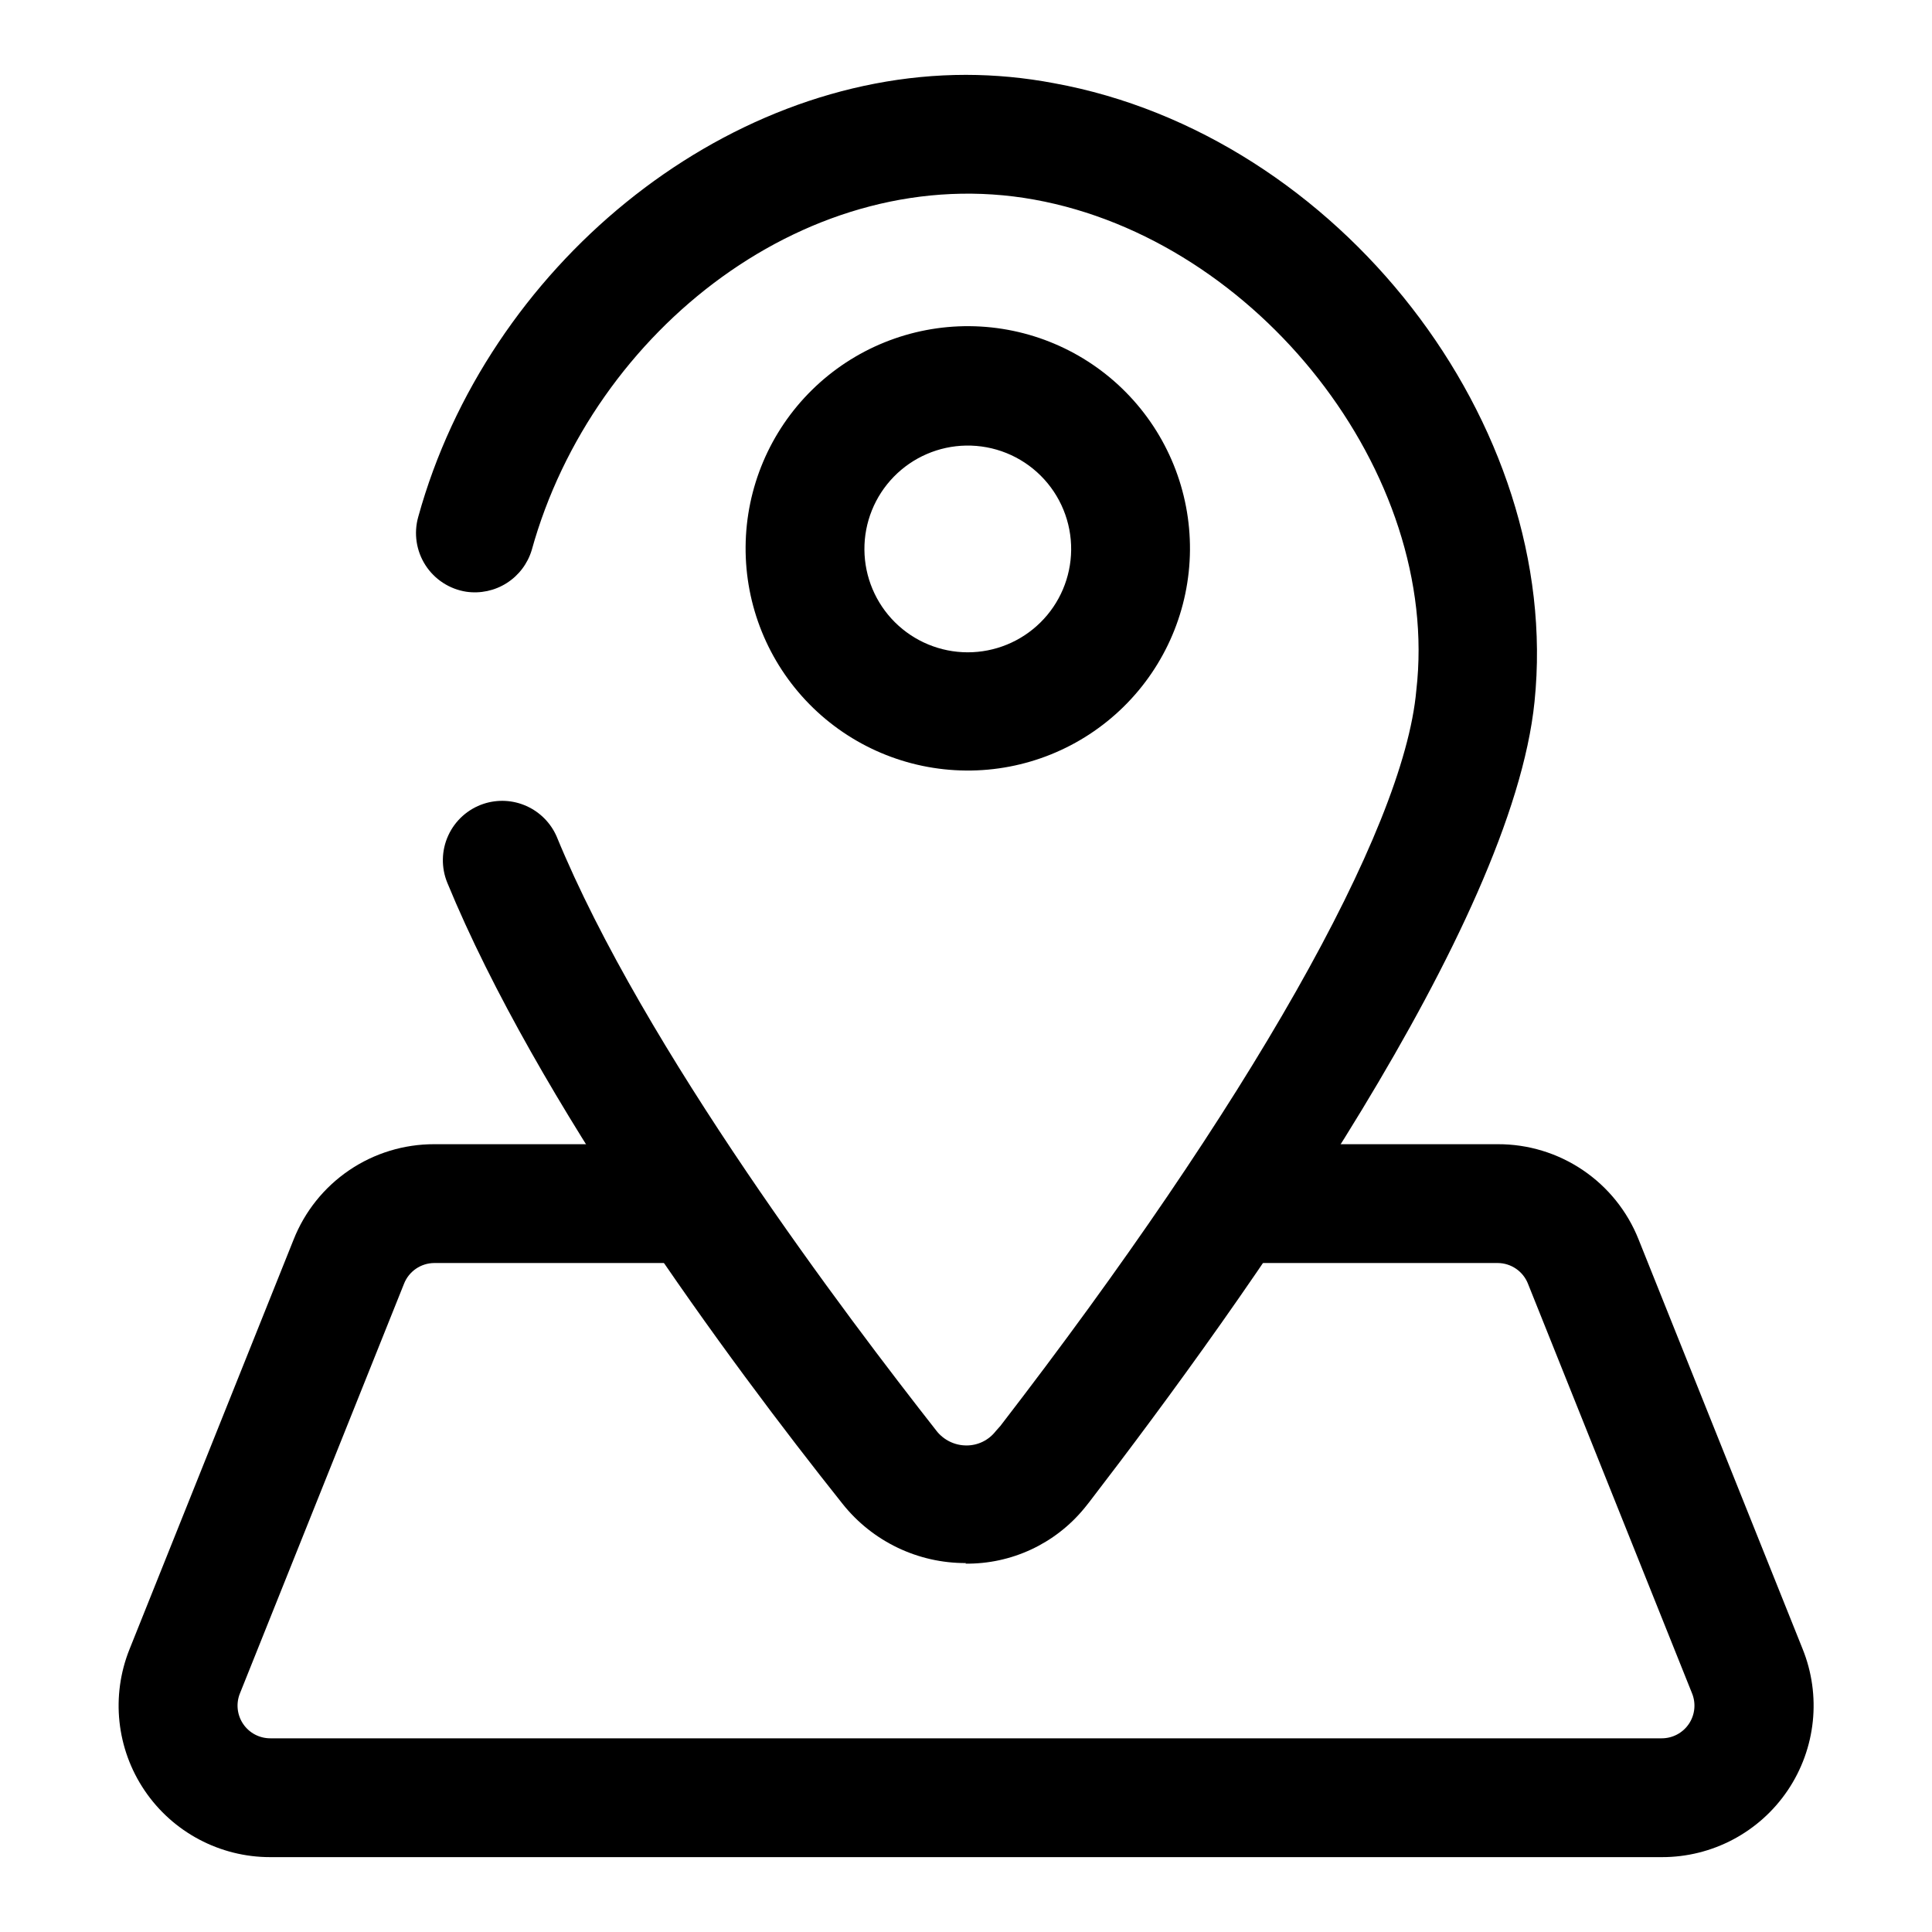
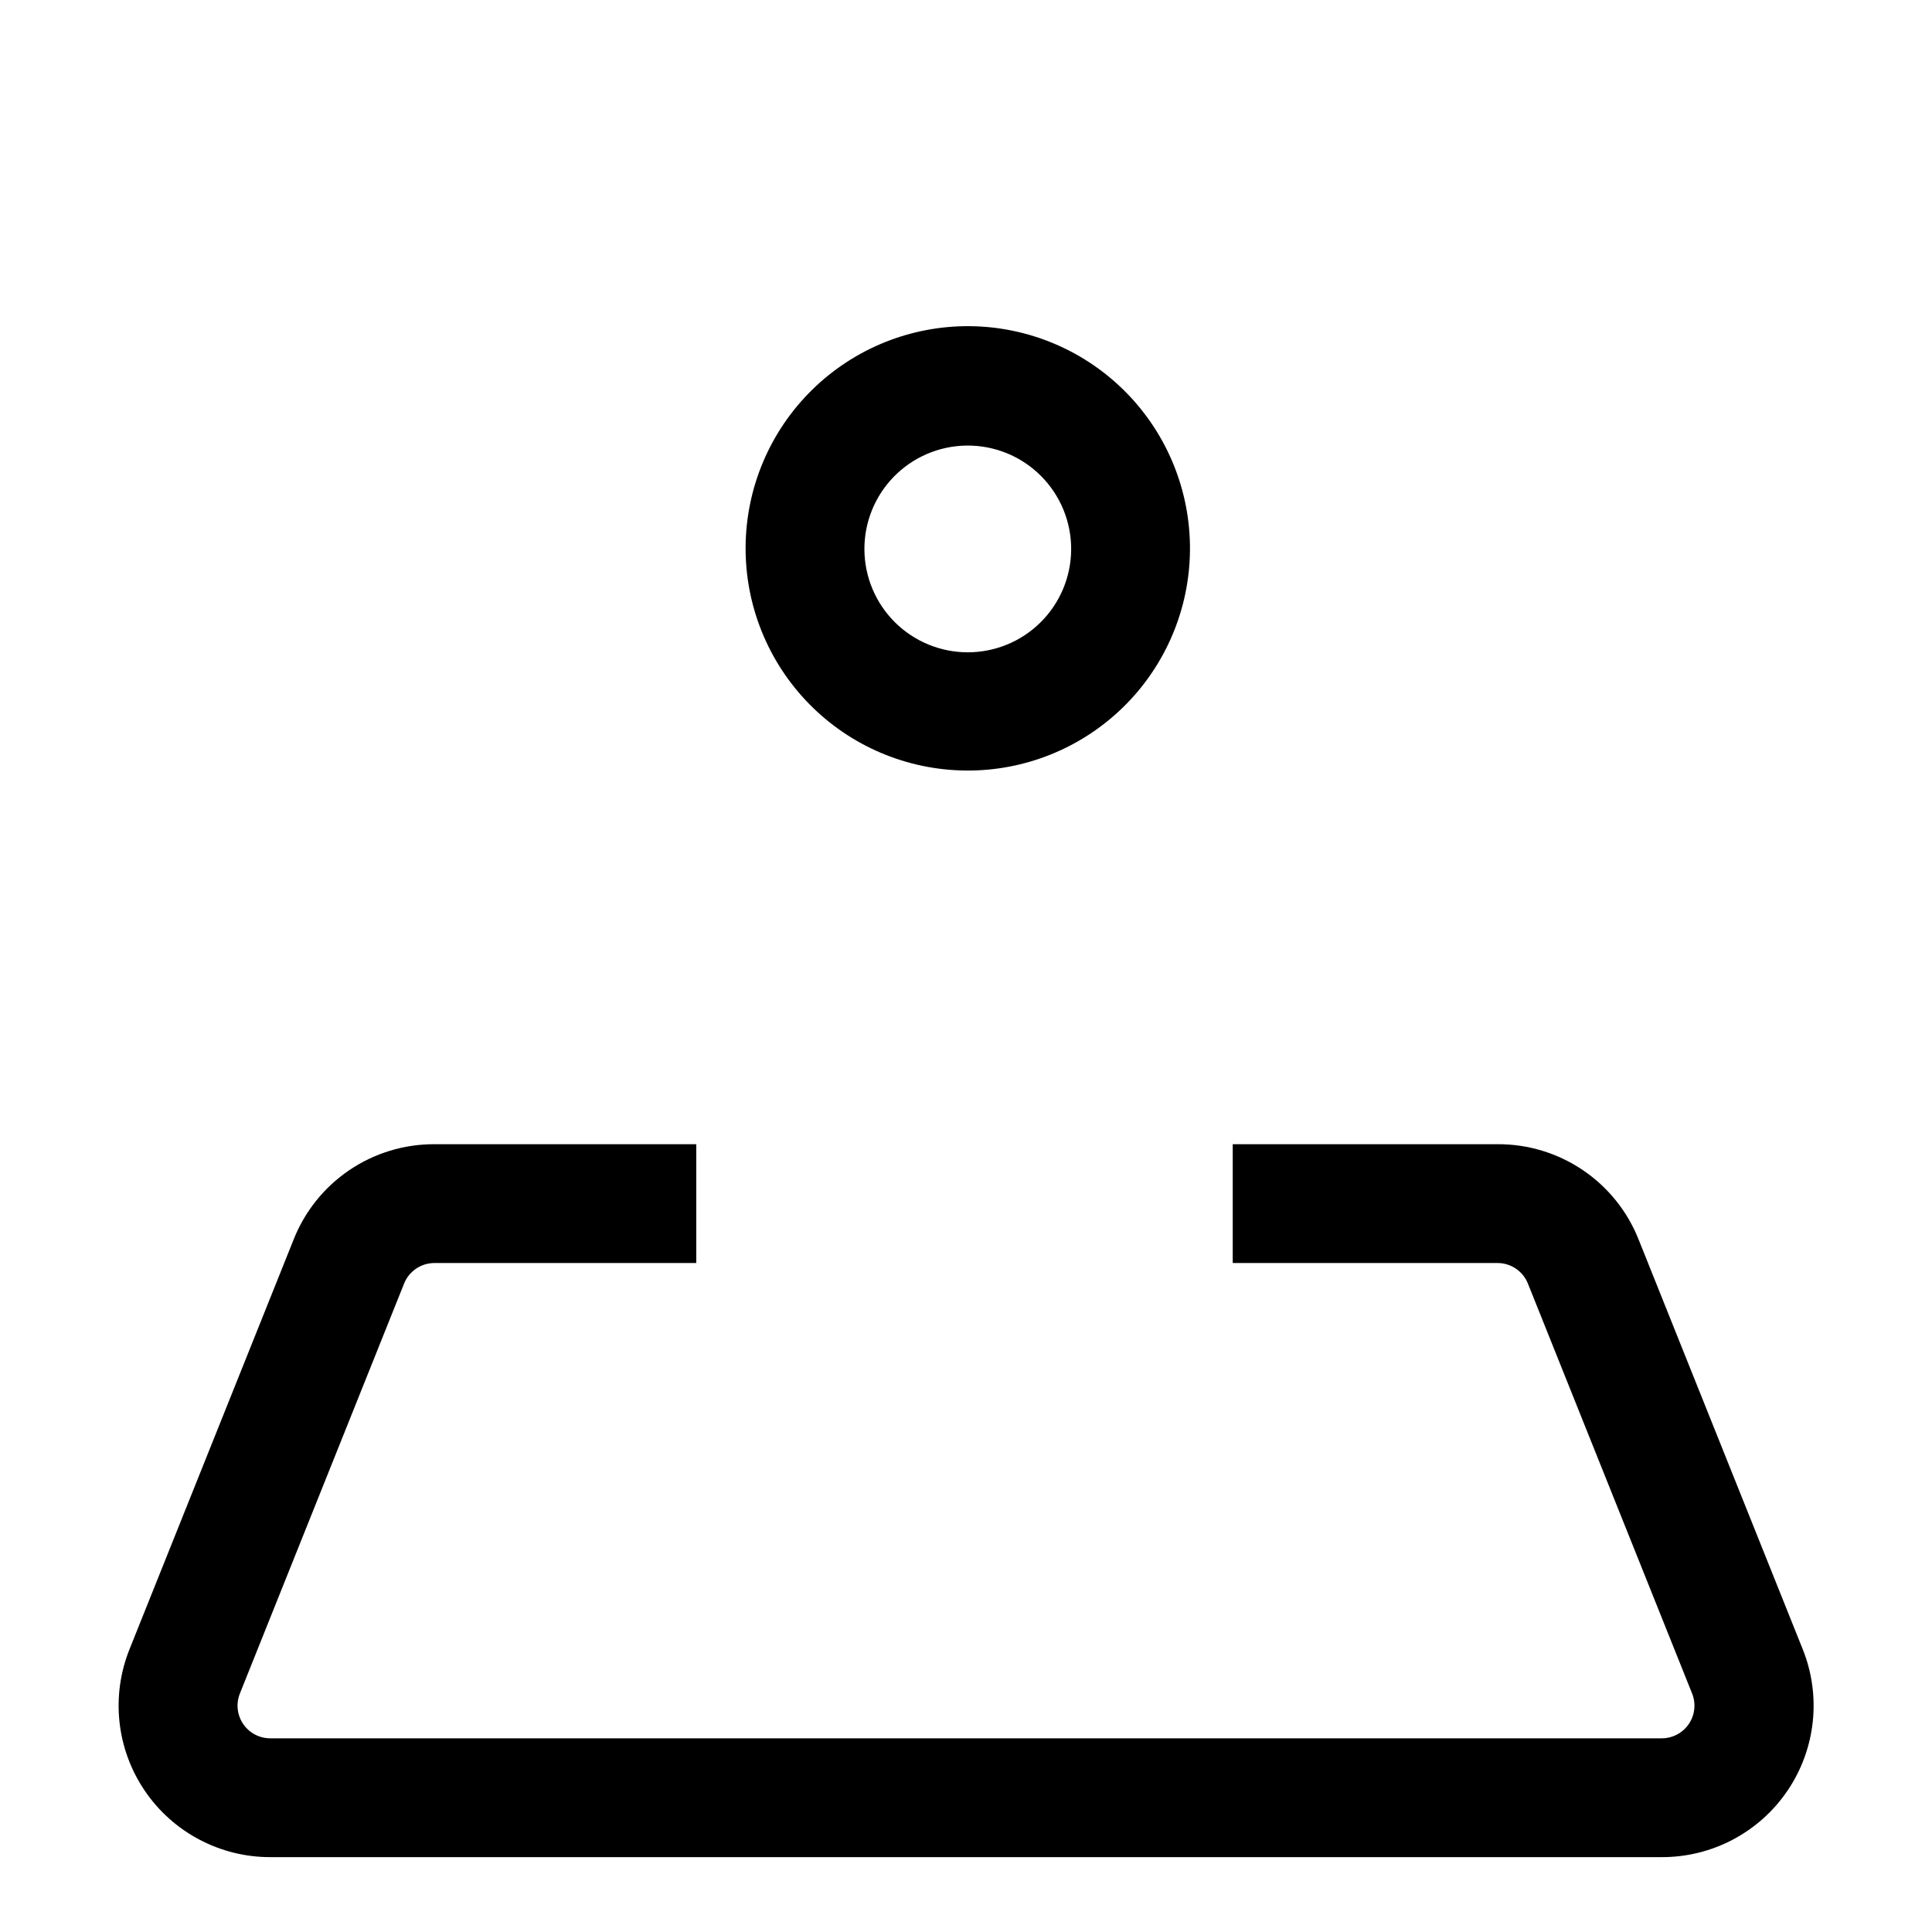
<svg xmlns="http://www.w3.org/2000/svg" fill="#000000" width="800px" height="800px" version="1.1" viewBox="144 144 512 512">
  <g>
-     <path d="m400 558.23c-12.754 0.055-24.828-5.75-32.75-15.746-30.227-37.941-80.922-106.74-104.7-164.52-1.664-4.039-1.574-8.59 0.246-12.559 1.82-3.973 5.211-7.008 9.355-8.383 3.727-1.227 7.777-1.023 11.359 0.582 3.582 1.602 6.438 4.481 8.008 8.078 23.145 56.363 77.145 127.53 100.61 157.44h-0.004c1.918 2.492 4.887 3.949 8.031 3.938 3.016 0 5.863-1.395 7.715-3.781l1.258-1.418c65.18-84.547 106.9-157.44 110.21-194.91 6.613-57.465-42.035-119.34-101.23-130.05-59.199-10.703-116.98 34.324-133.2 92.891-1.094 3.606-3.438 6.699-6.617 8.723-3.176 2.023-6.973 2.836-10.703 2.301-4.457-0.688-8.406-3.254-10.844-7.047s-3.133-8.453-1.906-12.793c18.262-66.125 80.293-117.14 145.16-117.14 7.816 0.012 15.617 0.75 23.301 2.207 75.414 13.699 134.93 90.215 127.37 163.89-5.984 59.355-76.672 158.39-118.08 212.23l-1.258 1.574h-0.004c-7.731 9.402-19.312 14.789-31.488 14.641z" />
    <path d="m400 348.2c-15.617-0.125-30.543-6.449-41.496-17.578-10.953-11.133-17.039-26.16-16.91-41.773 0.125-15.617 6.445-30.543 17.578-41.496 11.129-10.953 26.156-17.039 41.773-16.914 15.613 0.125 30.543 6.449 41.496 17.582 10.953 11.129 17.035 26.156 16.914 41.77-0.125 15.617-6.449 30.547-17.582 41.5-11.133 10.953-26.156 17.039-41.773 16.91zm0-86.121v0.004c-7.219 0.125-14.098 3.094-19.137 8.262-5.043 5.168-7.84 12.117-7.785 19.336 0.055 7.223 2.961 14.125 8.078 19.219 5.121 5.09 12.043 7.953 19.262 7.969 7.219 0.012 14.152-2.824 19.293-7.894 5.141-5.07 8.07-11.965 8.156-19.184 0.086-7.402-2.828-14.523-8.078-19.742-5.25-5.223-12.387-8.094-19.789-7.965z" />
    <path d="m584.36 636.16h-368.72c-13.34 0.02-25.82-6.59-33.301-17.637-7.481-11.047-8.984-25.09-4.012-37.469l43.453-108.48c2.945-7.488 8.082-13.914 14.738-18.438 6.66-4.523 14.527-6.93 22.574-6.91h69.43v31.488h-69.43c-3.555 0.016-6.738 2.199-8.031 5.512l-43.453 108.48c-1.105 2.676-0.801 5.727 0.812 8.129 1.613 2.406 4.324 3.844 7.219 3.836h368.72c2.898 0.008 5.606-1.43 7.219-3.836 1.613-2.402 1.918-5.453 0.812-8.129l-43.453-108.48c-1.293-3.312-4.477-5.496-8.031-5.512h-70.219v-31.488h70.219c8.031-0.031 15.883 2.352 22.539 6.848 6.656 4.492 11.805 10.883 14.777 18.344l43.453 108.48c5.035 12.398 3.566 26.488-3.922 37.578-7.488 11.094-20.012 17.723-33.395 17.684z" />
  </g>
</svg>